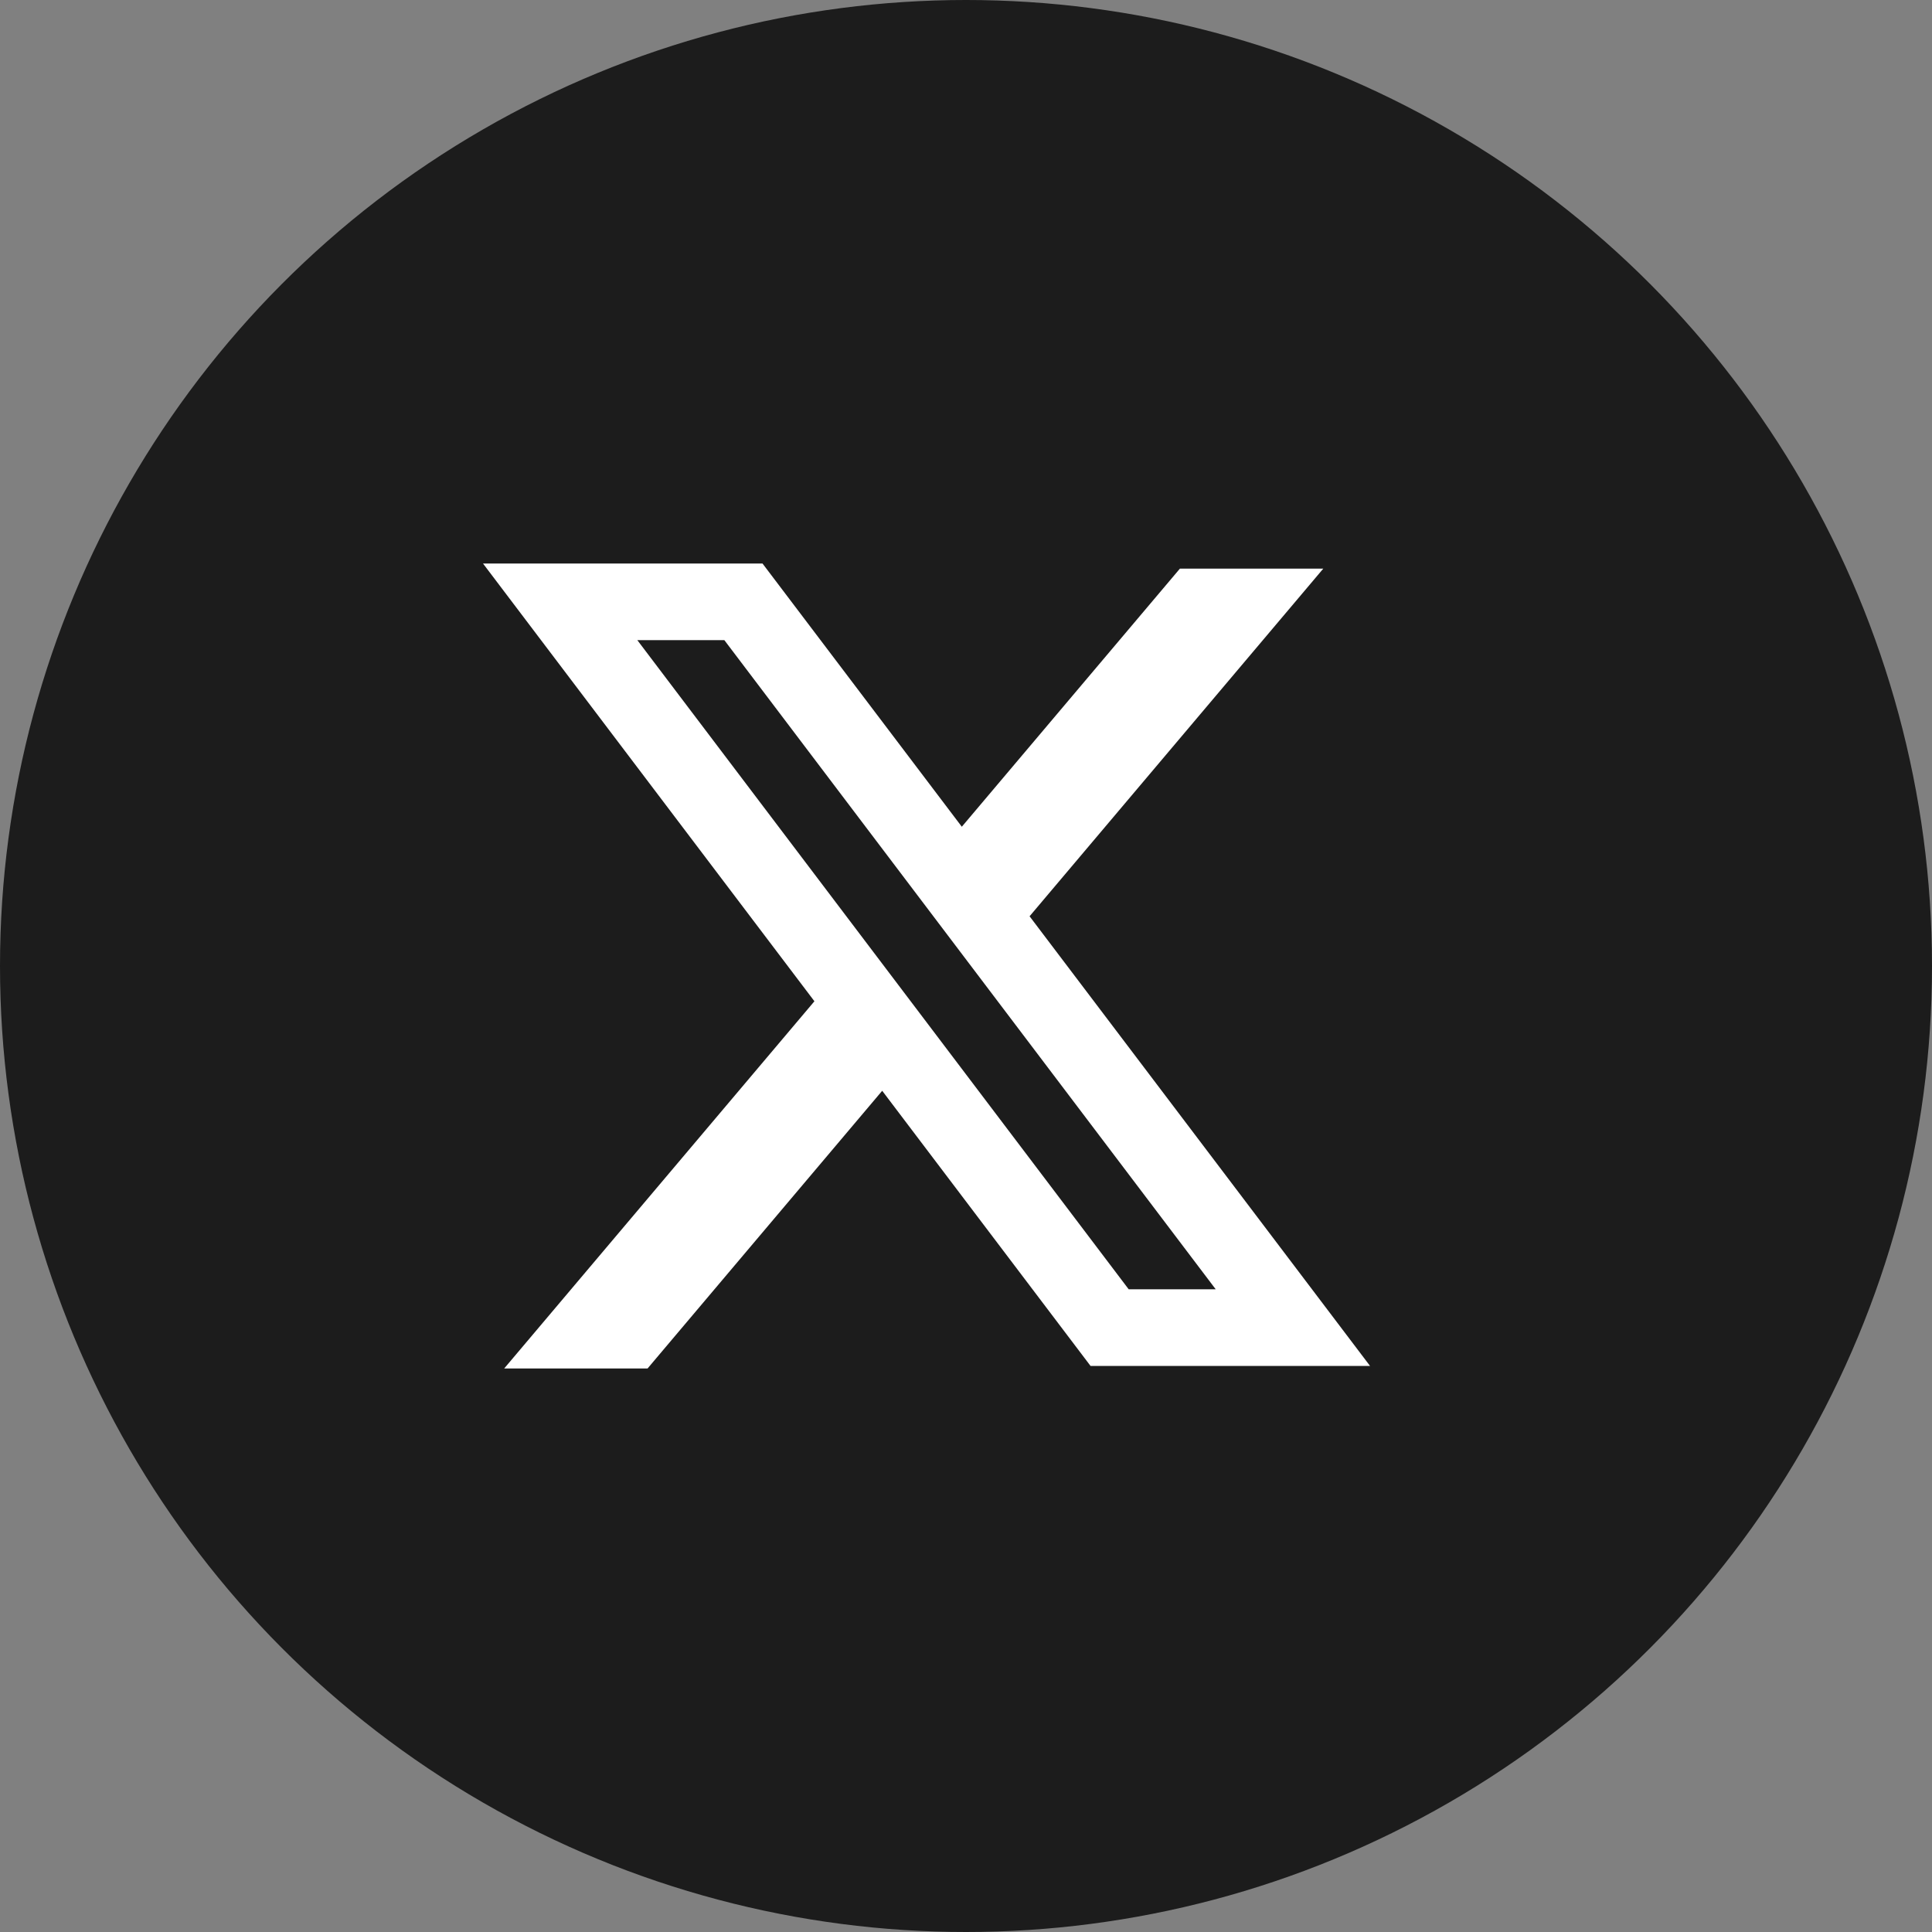
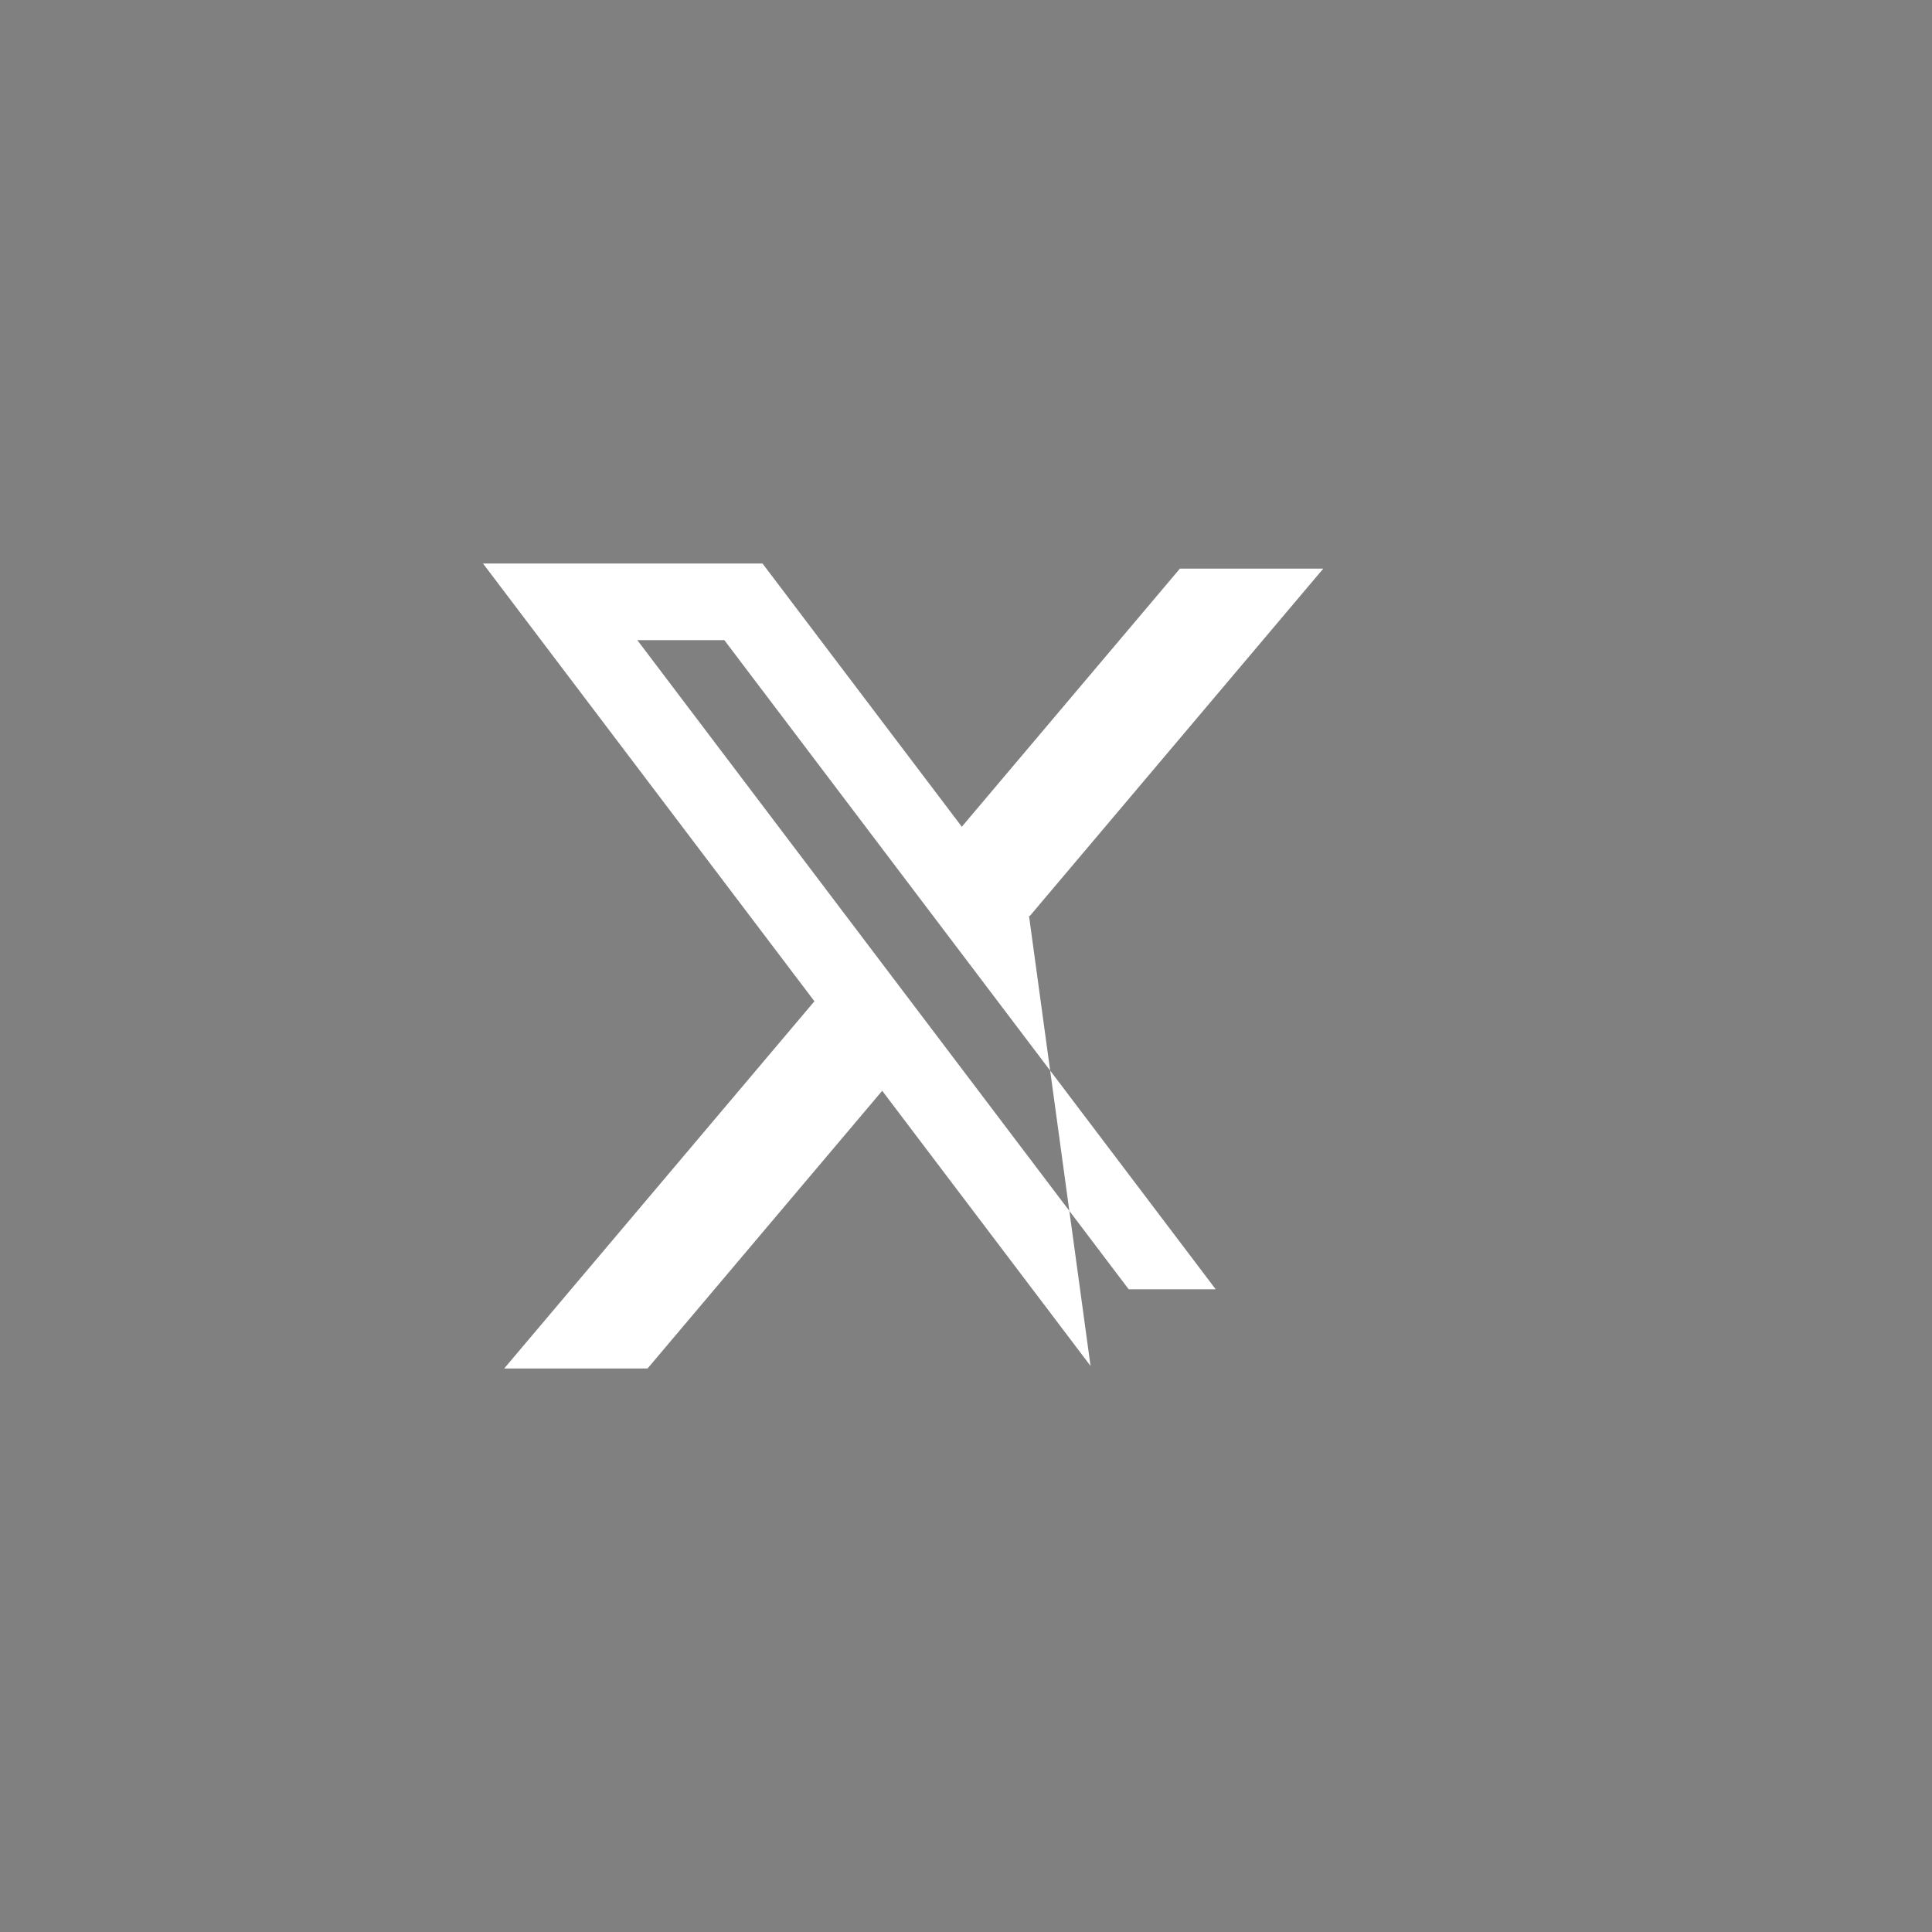
<svg xmlns="http://www.w3.org/2000/svg" width="24" height="24" viewBox="0 0 24 24" fill="none">
  <rect x="0" y="0" width="24" height="24" fill="#808080" stroke="none" />
-   <circle cx="12" cy="12" r="12" fill="#1C1C1C" />
-   <path fill-rule="evenodd" clip-rule="evenodd" d="M9.472 7H6L10.117 12.438L6.263 17H8.044L10.959 13.55L13.547 16.968H17.019L12.782 11.372L12.79 11.382L16.438 7.064H14.657L11.948 10.27L9.472 7ZM7.917 7.952H8.998L15.102 16.016H14.021L7.917 7.952Z" fill="white" />
+   <path fill-rule="evenodd" clip-rule="evenodd" d="M9.472 7H6L10.117 12.438L6.263 17H8.044L10.959 13.55L13.547 16.968L12.782 11.372L12.79 11.382L16.438 7.064H14.657L11.948 10.27L9.472 7ZM7.917 7.952H8.998L15.102 16.016H14.021L7.917 7.952Z" fill="white" />
</svg>